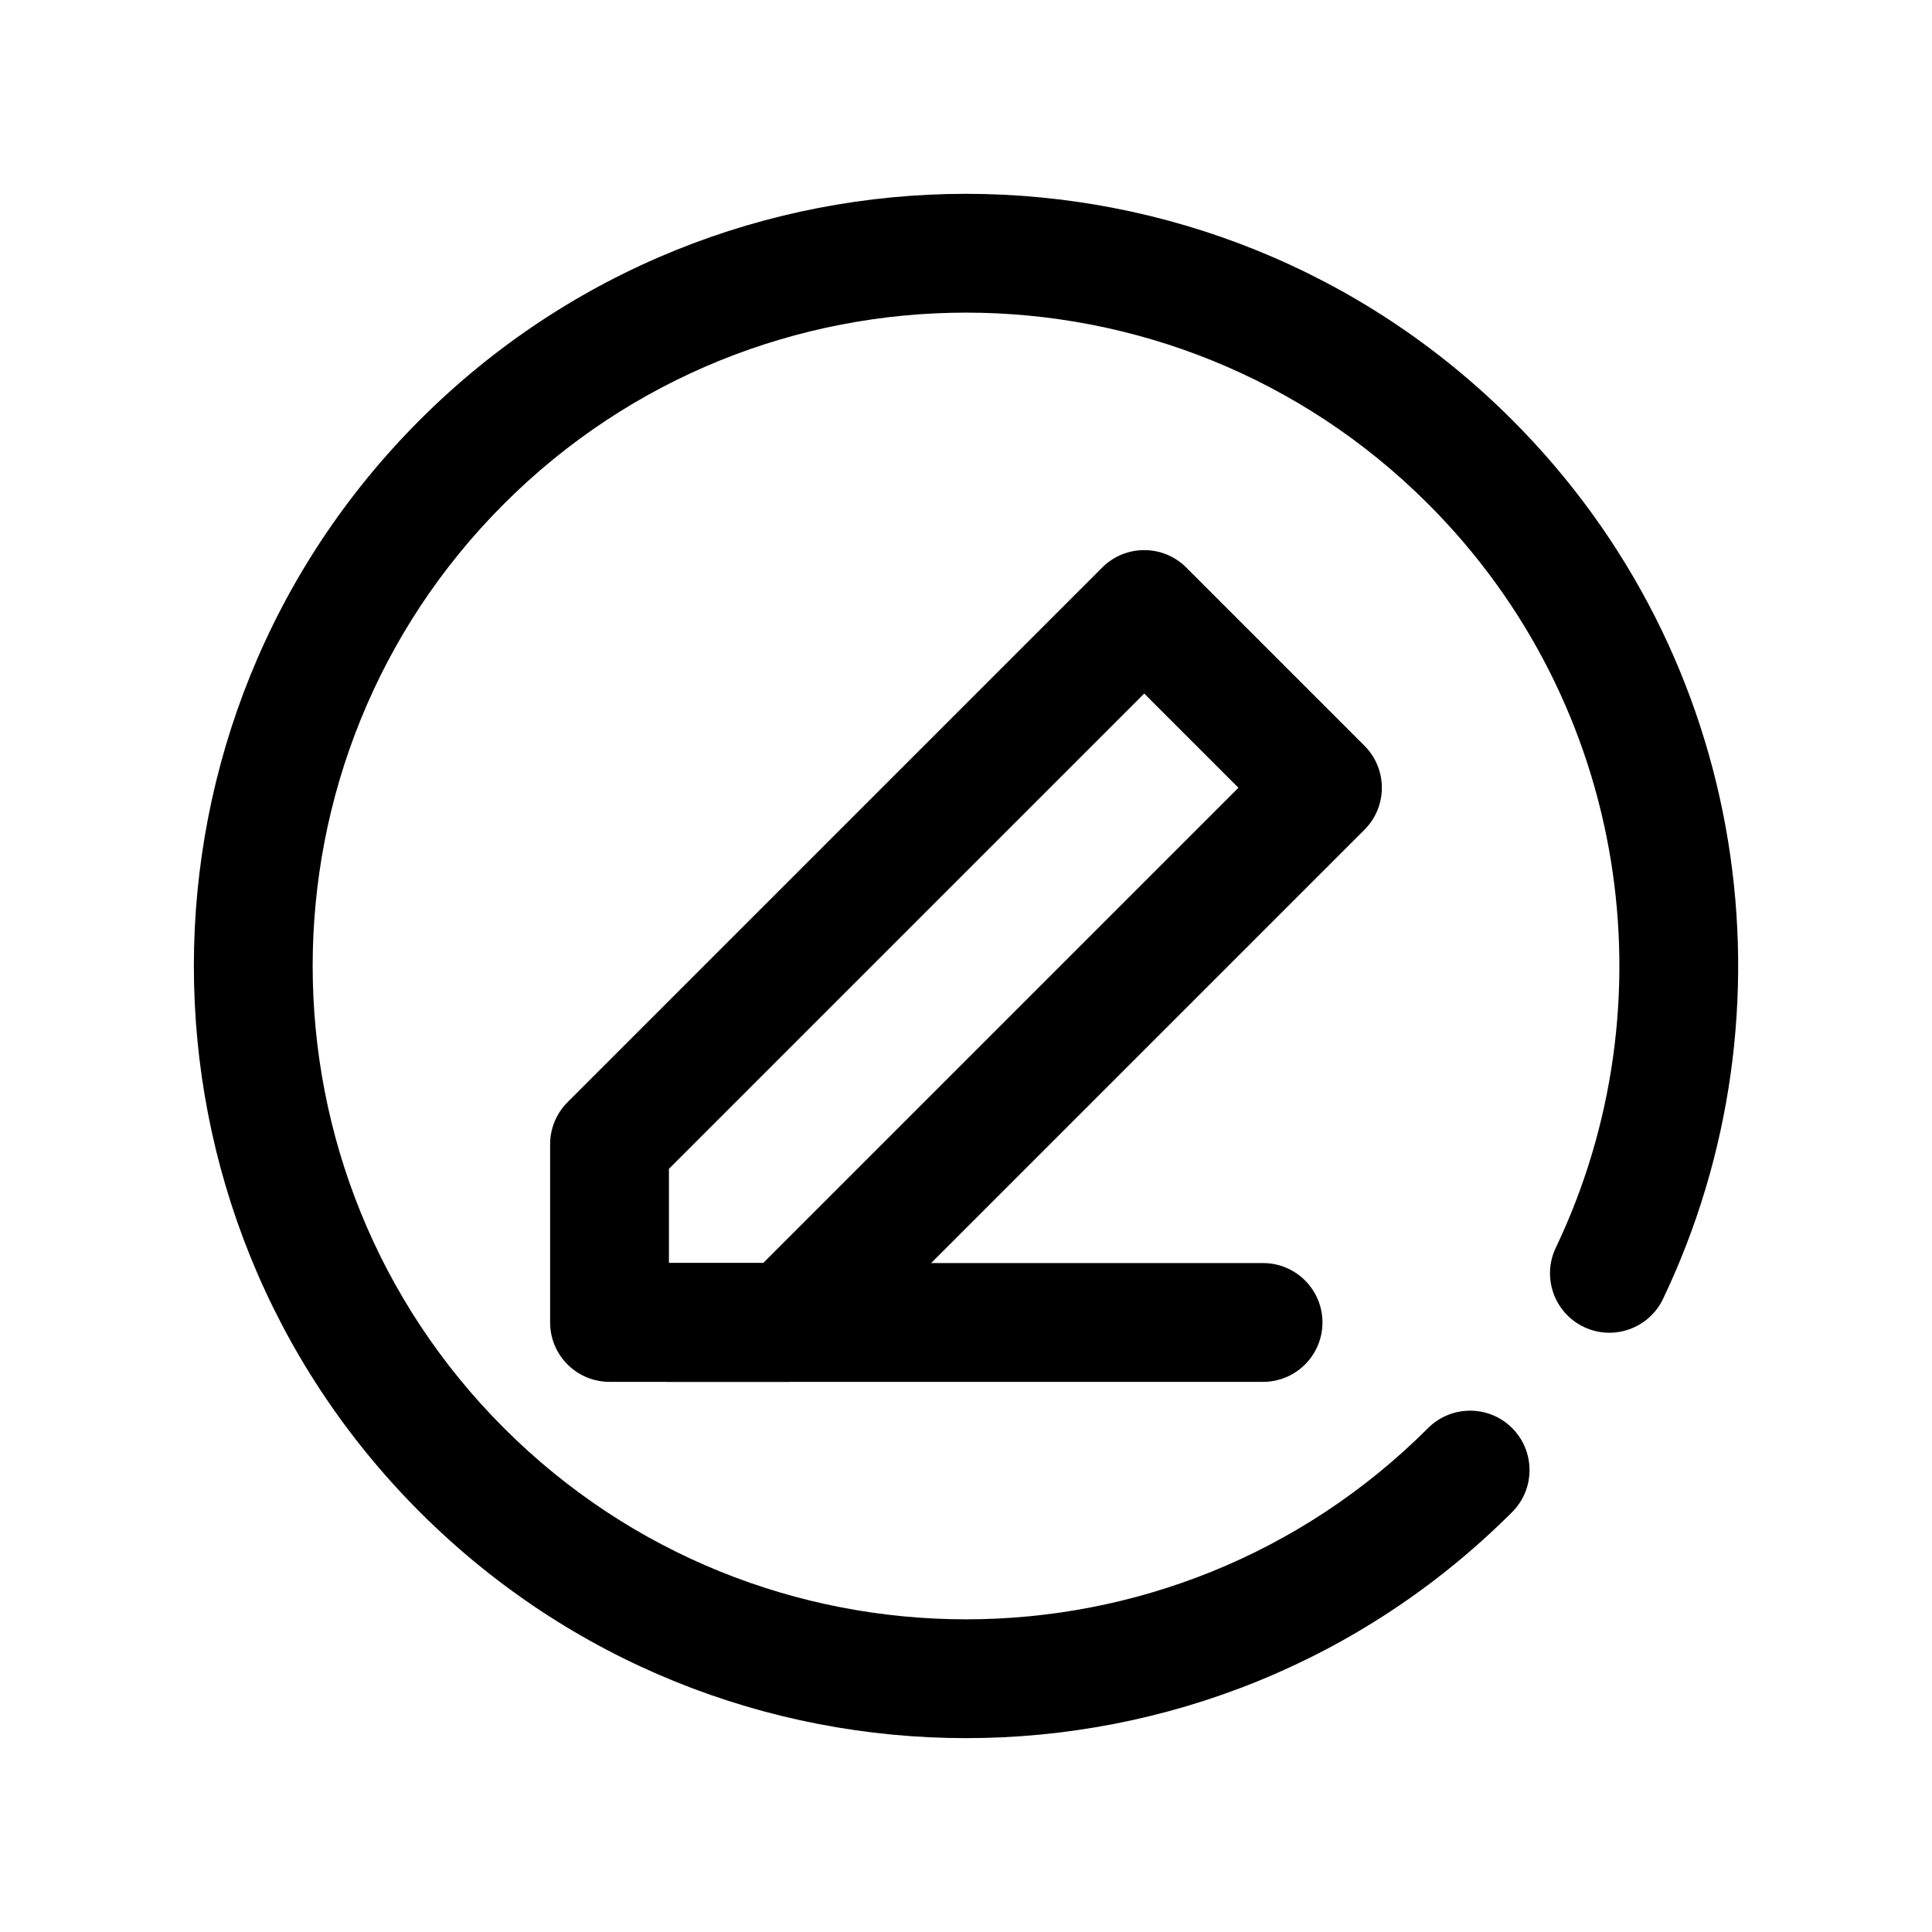
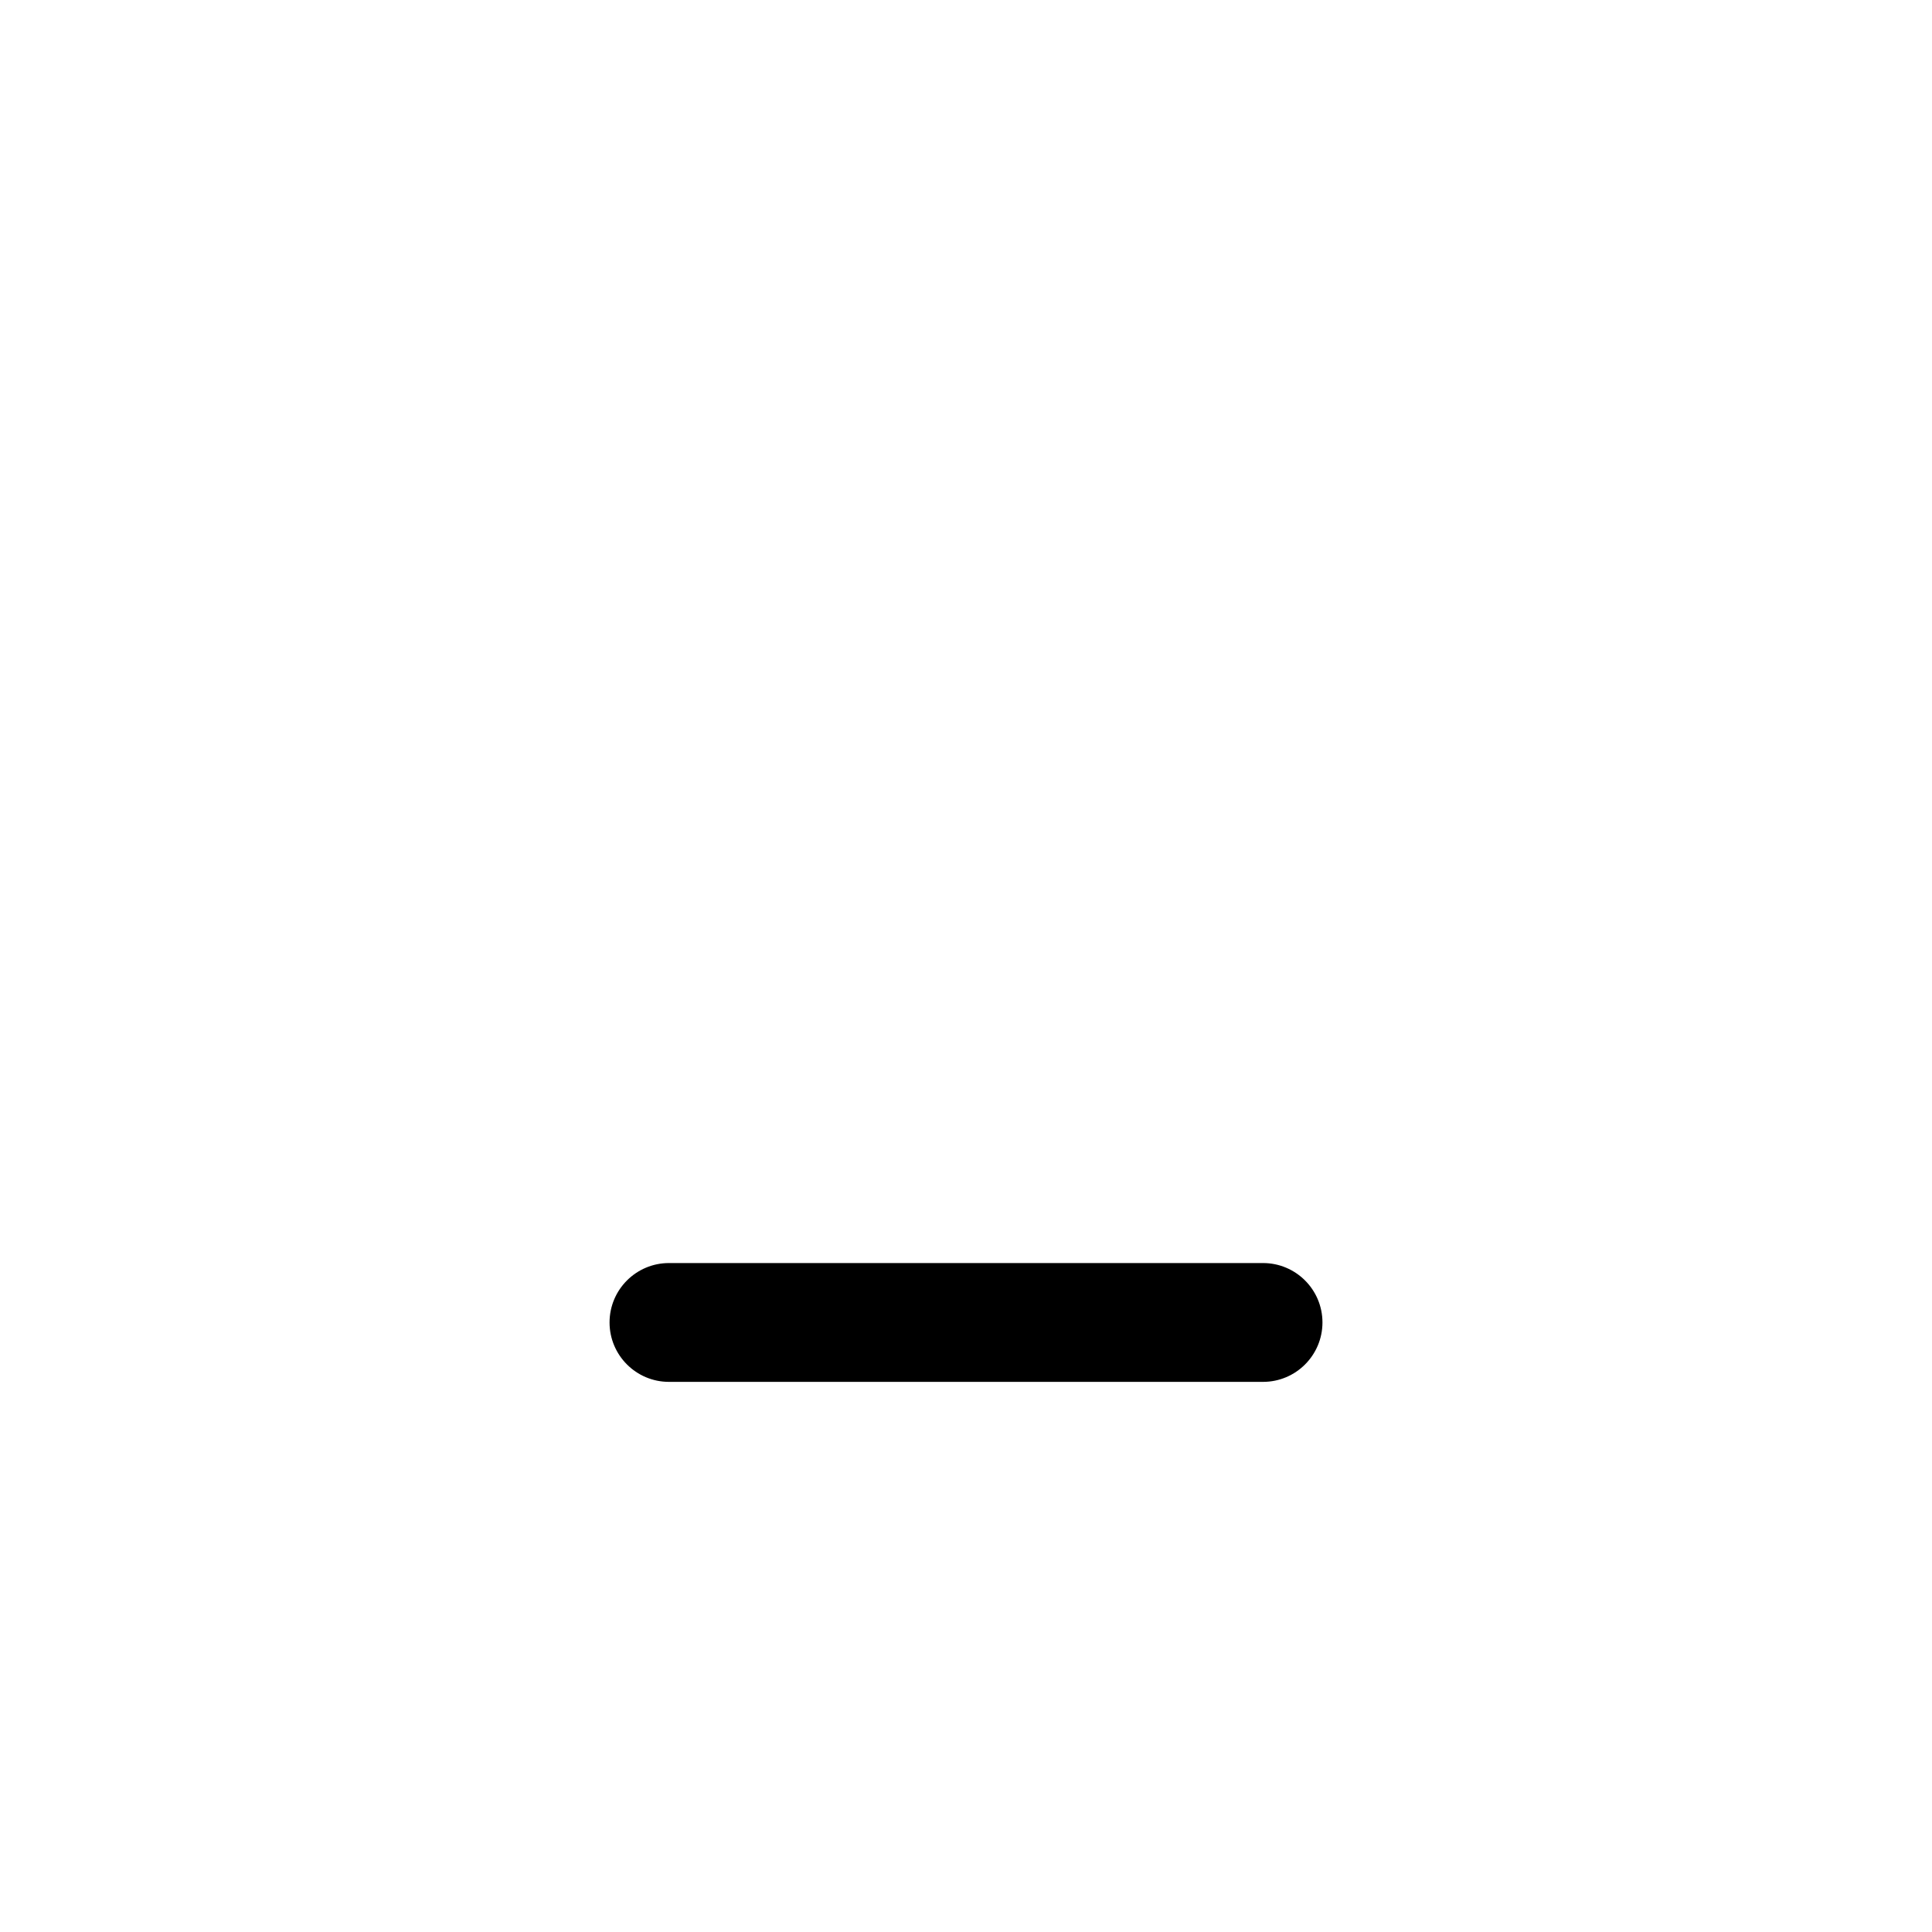
<svg xmlns="http://www.w3.org/2000/svg" fill="#000000" width="800px" height="800px" version="1.1" viewBox="144 144 512 512">
  <g fill-rule="evenodd">
-     <path d="m294.4 436.1c-2.949 2.949-4.613 6.957-4.613 11.129v47.23c0 8.699 7.047 15.746 15.746 15.746h47.23c4.172 0 8.18-1.66 11.133-4.613l141.7-141.7c6.148-6.148 6.148-16.113 0-22.262l-47.23-47.234c-6.148-6.148-16.117-6.148-22.262 0zm26.875 17.648v24.969h24.973l125.95-125.95-24.969-24.969z" />
    <path d="m321.28 510.21h157.44c8.688 0 15.746-7.055 15.746-15.746 0-8.688-7.059-15.742-15.746-15.742h-157.44c-8.688 0-15.742 7.055-15.742 15.742 0 8.691 7.055 15.746 15.742 15.746z" />
-     <path d="m522.46 522.45c-67.586 67.586-177.33 67.586-244.91 0-67.586-67.582-67.586-177.33 0-244.91 67.582-67.586 177.33-67.586 244.91 0 53.277 53.277 64.566 132.75 33.844 197.12-3.746 7.852-0.414 17.25 7.422 20.996 7.844 3.742 17.254 0.406 20.996-7.434 36.297-76.07 22.969-169.99-39.992-232.95-79.875-79.875-209.58-79.875-289.45 0s-79.875 209.58 0 289.45 209.58 79.875 289.45 0c6.144-6.144 6.144-16.121 0-22.27-6.144-6.144-16.125-6.144-22.27 0z" />
  </g>
</svg>